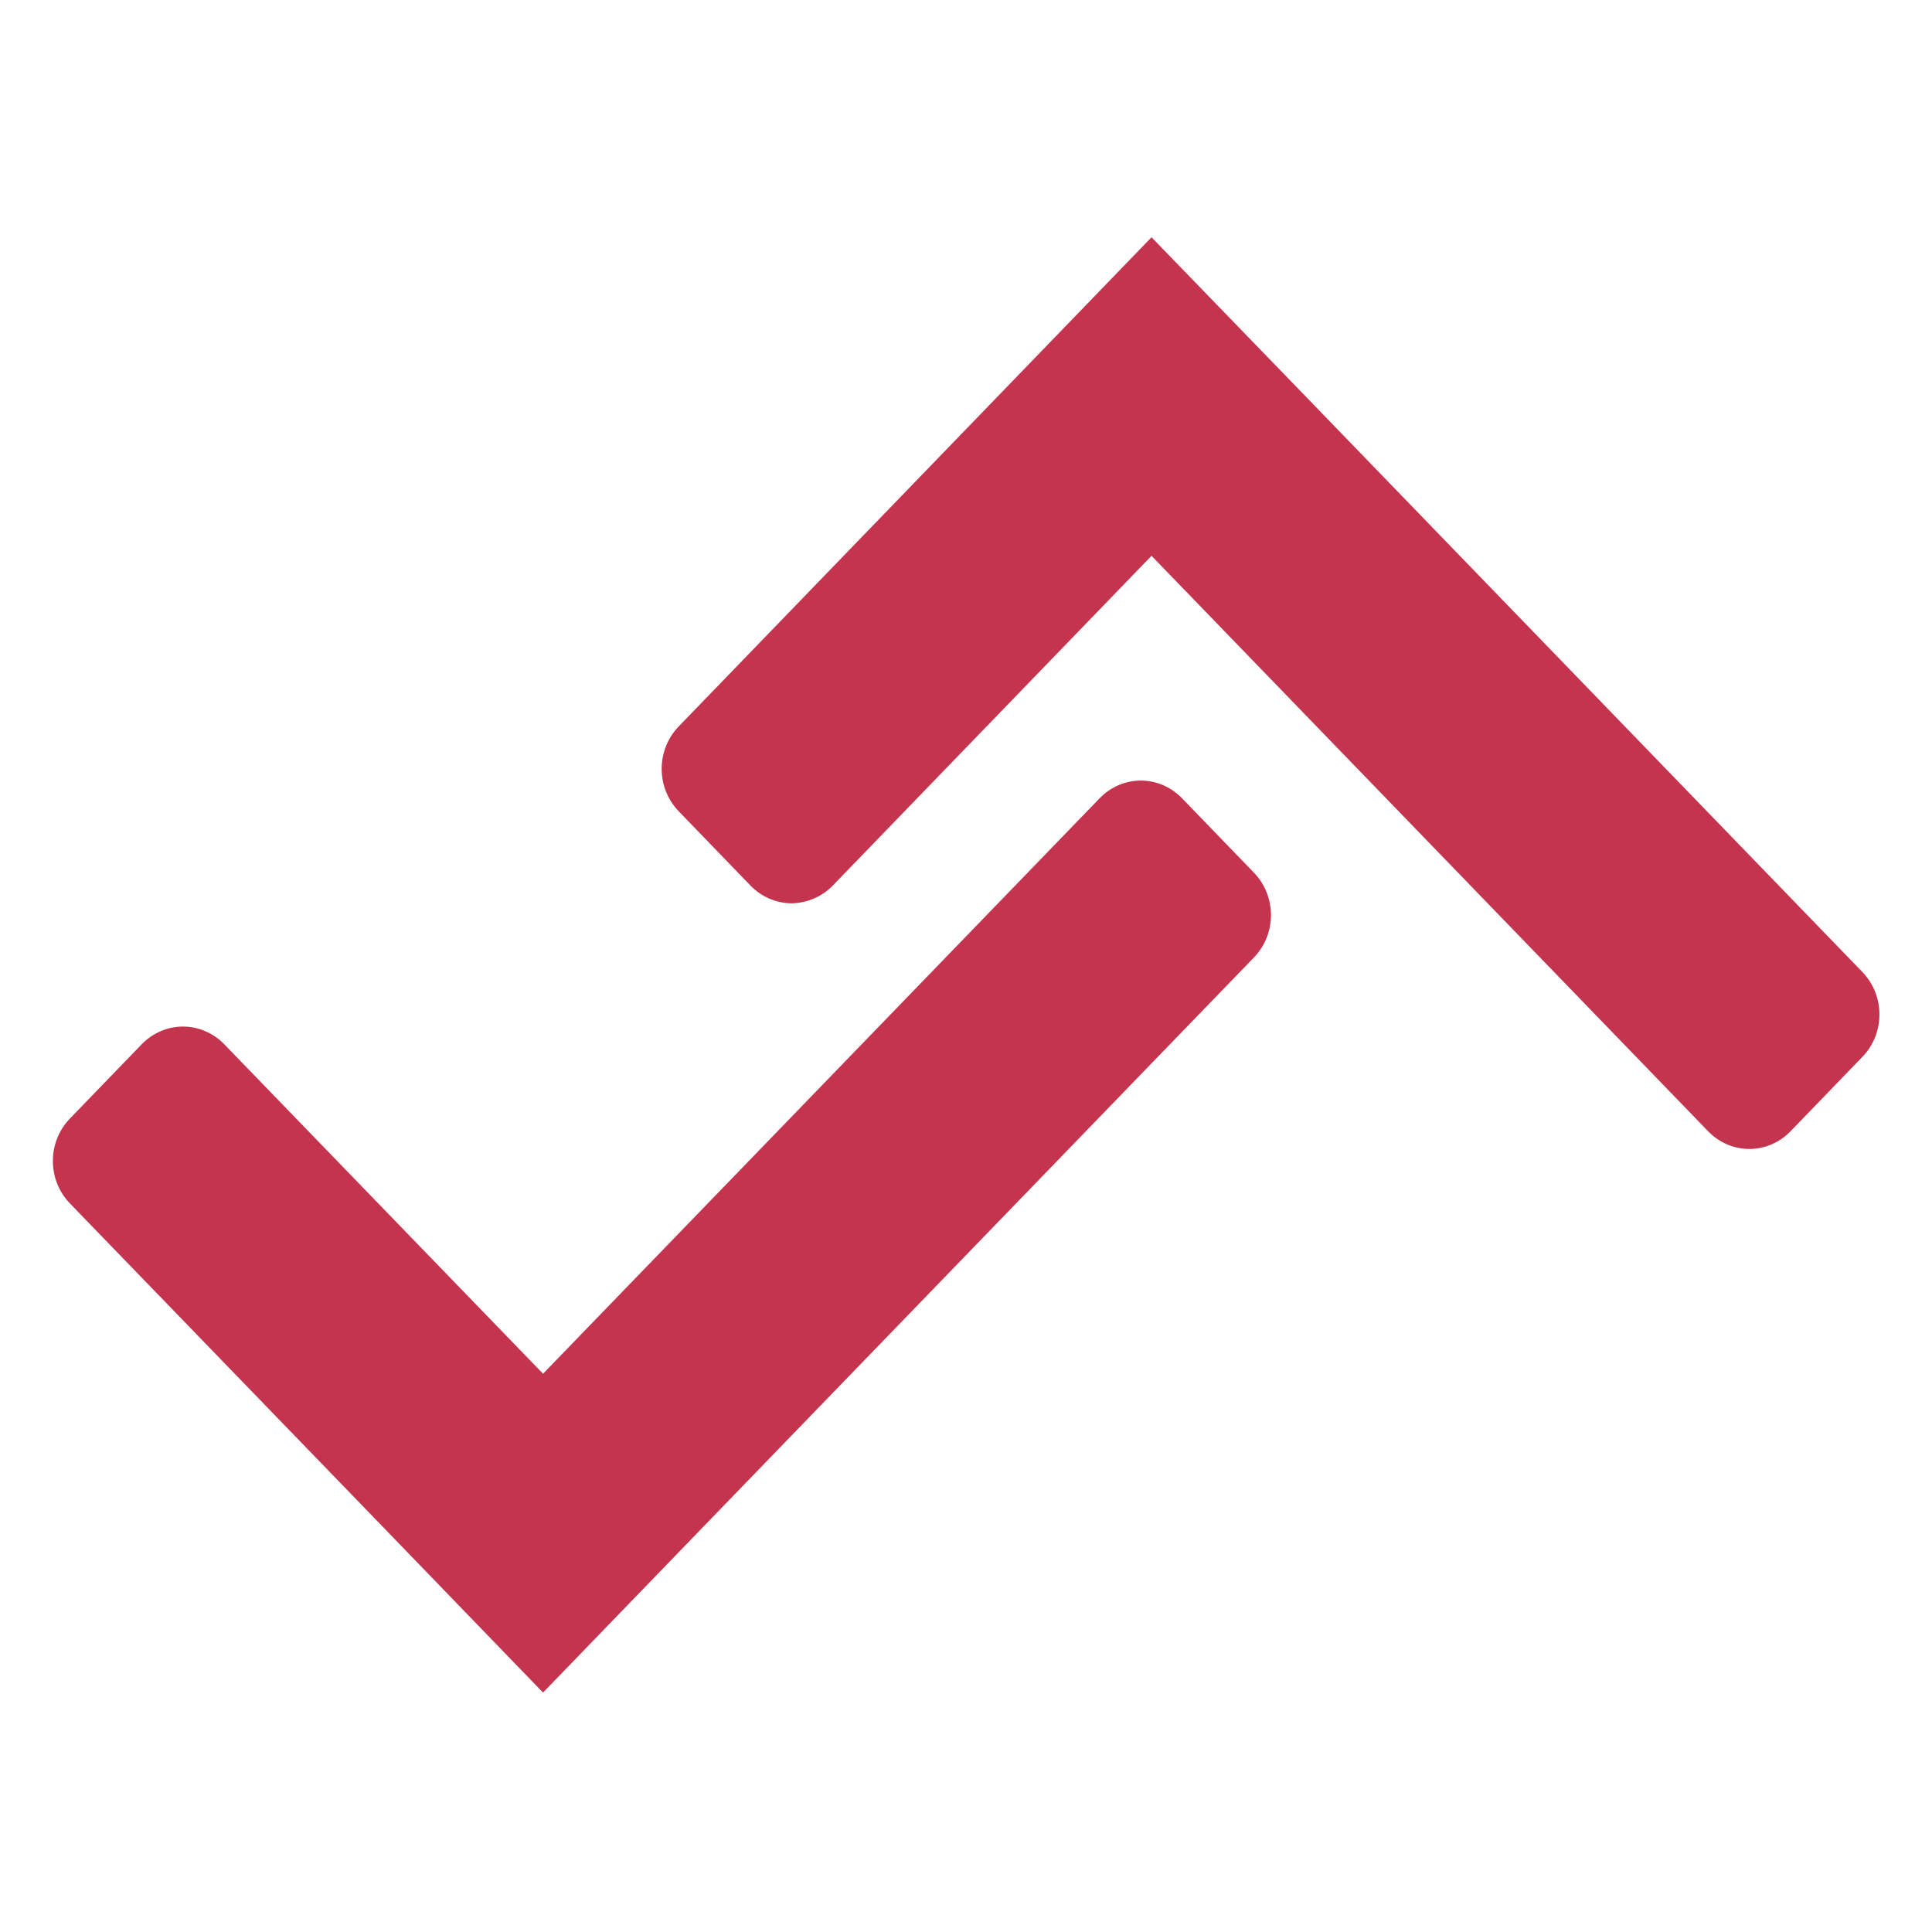
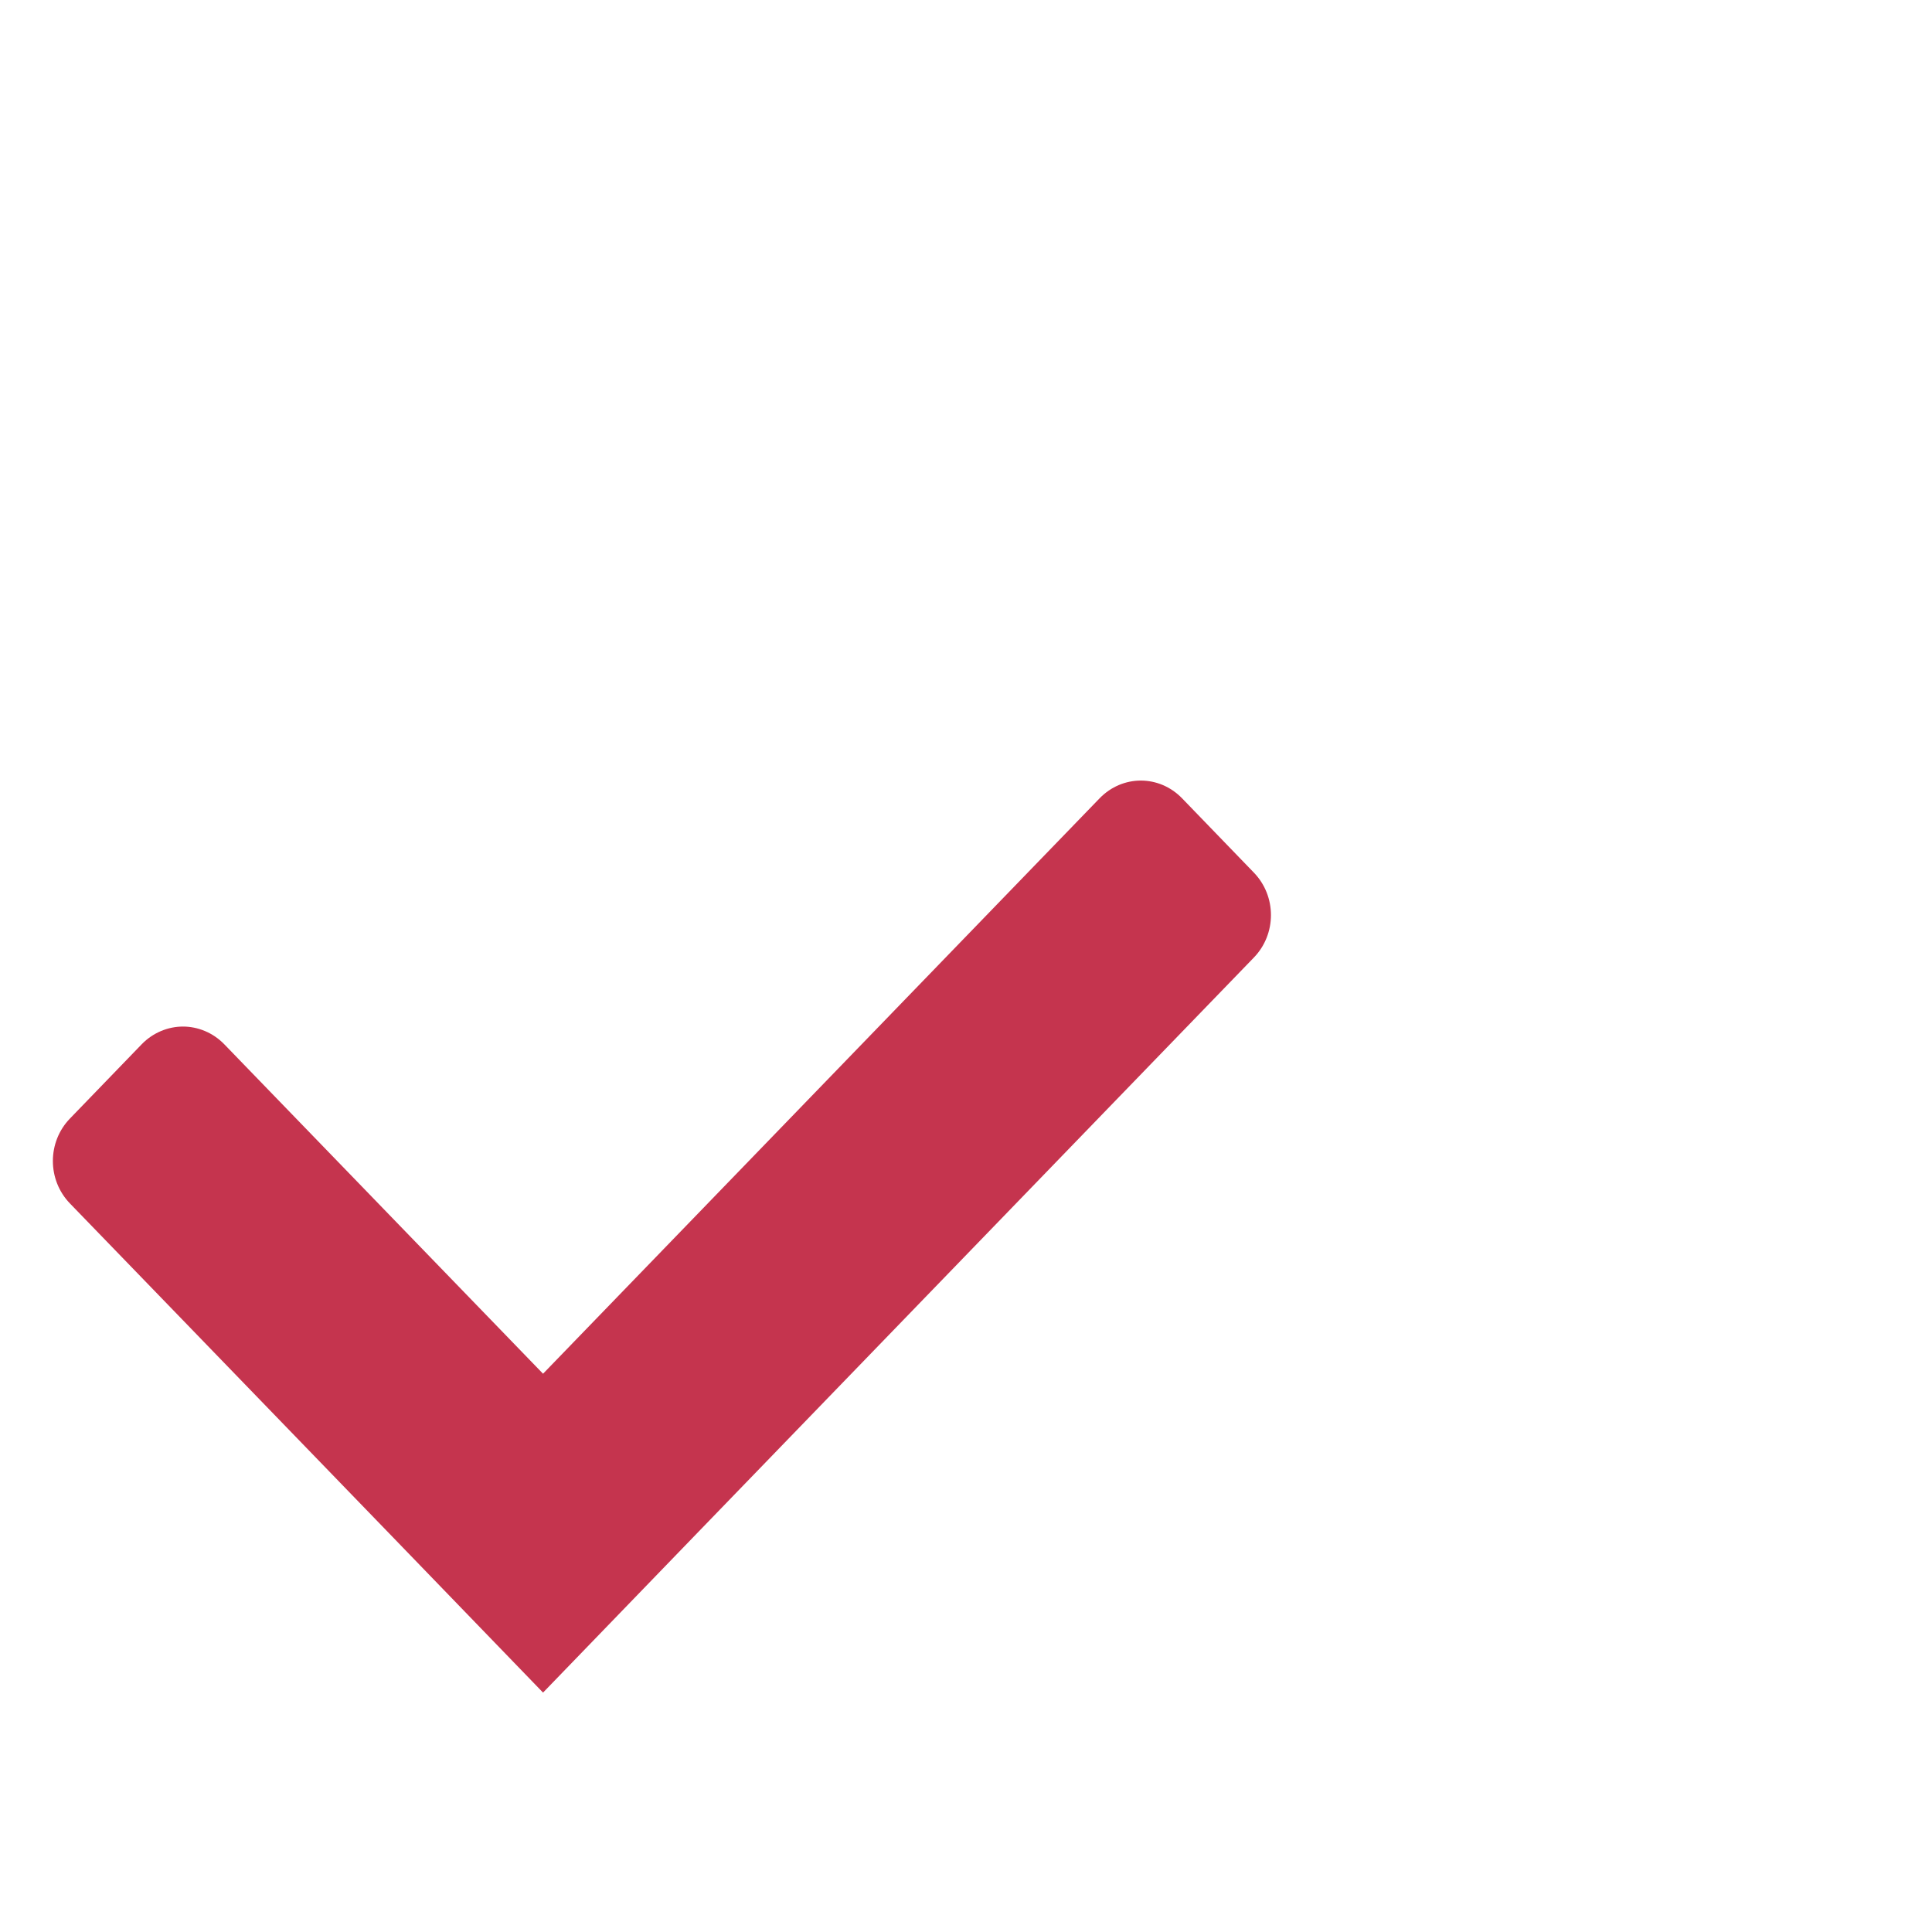
<svg xmlns="http://www.w3.org/2000/svg" width="100%" height="100%" viewBox="0 0 376 376" version="1.1" xml:space="preserve" style="fill-rule:evenodd;clip-rule:evenodd;stroke-linejoin:round;stroke-miterlimit:2;">
  <style>
        path {
            fill: #c5344e;
            fill-rule: nonzero;
        }
    </style>
  <g transform="matrix(0.612,0,0,0.612,-24.976,427.45)">
-     <path d="M99,-372C94.3,-372 89.5,-370.1 85.9,-366.4L63.1,-342.8C55.8,-335.3 55.8,-323.2 63.1,-315.7L164.5,-210.9L213.5,-160.2L262.5,-210.9L439.5,-393.9C446.8,-401.4 446.8,-413.5 439.5,-421L416.7,-444.6C409.4,-452.1 397.8,-452.1 390.5,-444.6L213.5,-261.6L112.1,-366.4C108.5,-370.1 103.7,-372 99,-372Z" />
+     <path d="M99,-372C94.3,-372 89.5,-370.1 85.9,-366.4L63.1,-342.8C55.8,-335.3 55.8,-323.2 63.1,-315.7L164.5,-210.9L213.5,-160.2L262.5,-210.9L439.5,-393.9C446.8,-401.4 446.8,-413.5 439.5,-421L416.7,-444.6C409.4,-452.1 397.8,-452.1 390.5,-444.6L213.5,-261.6L112.1,-366.4C108.5,-370.1 103.7,-372 99,-372" />
  </g>
  <g transform="matrix(0.612,0,0,0.612,-24.976,427.45)">
-     <path d="M305.7,-416.9L407,-521.7L584,-338.7C591.3,-331.2 602.9,-331.2 610.2,-338.7L633,-362.3C640.3,-369.8 640.3,-381.9 633,-389.4L456,-572.4L407,-623L358,-572.3L256.7,-467.5C249.4,-460 249.4,-447.9 256.7,-440.4L279.5,-416.8C283.1,-413.1 287.9,-411.2 292.6,-411.2C297.3,-411.3 302,-413.1 305.7,-416.9Z" />
-   </g>
+     </g>
</svg>